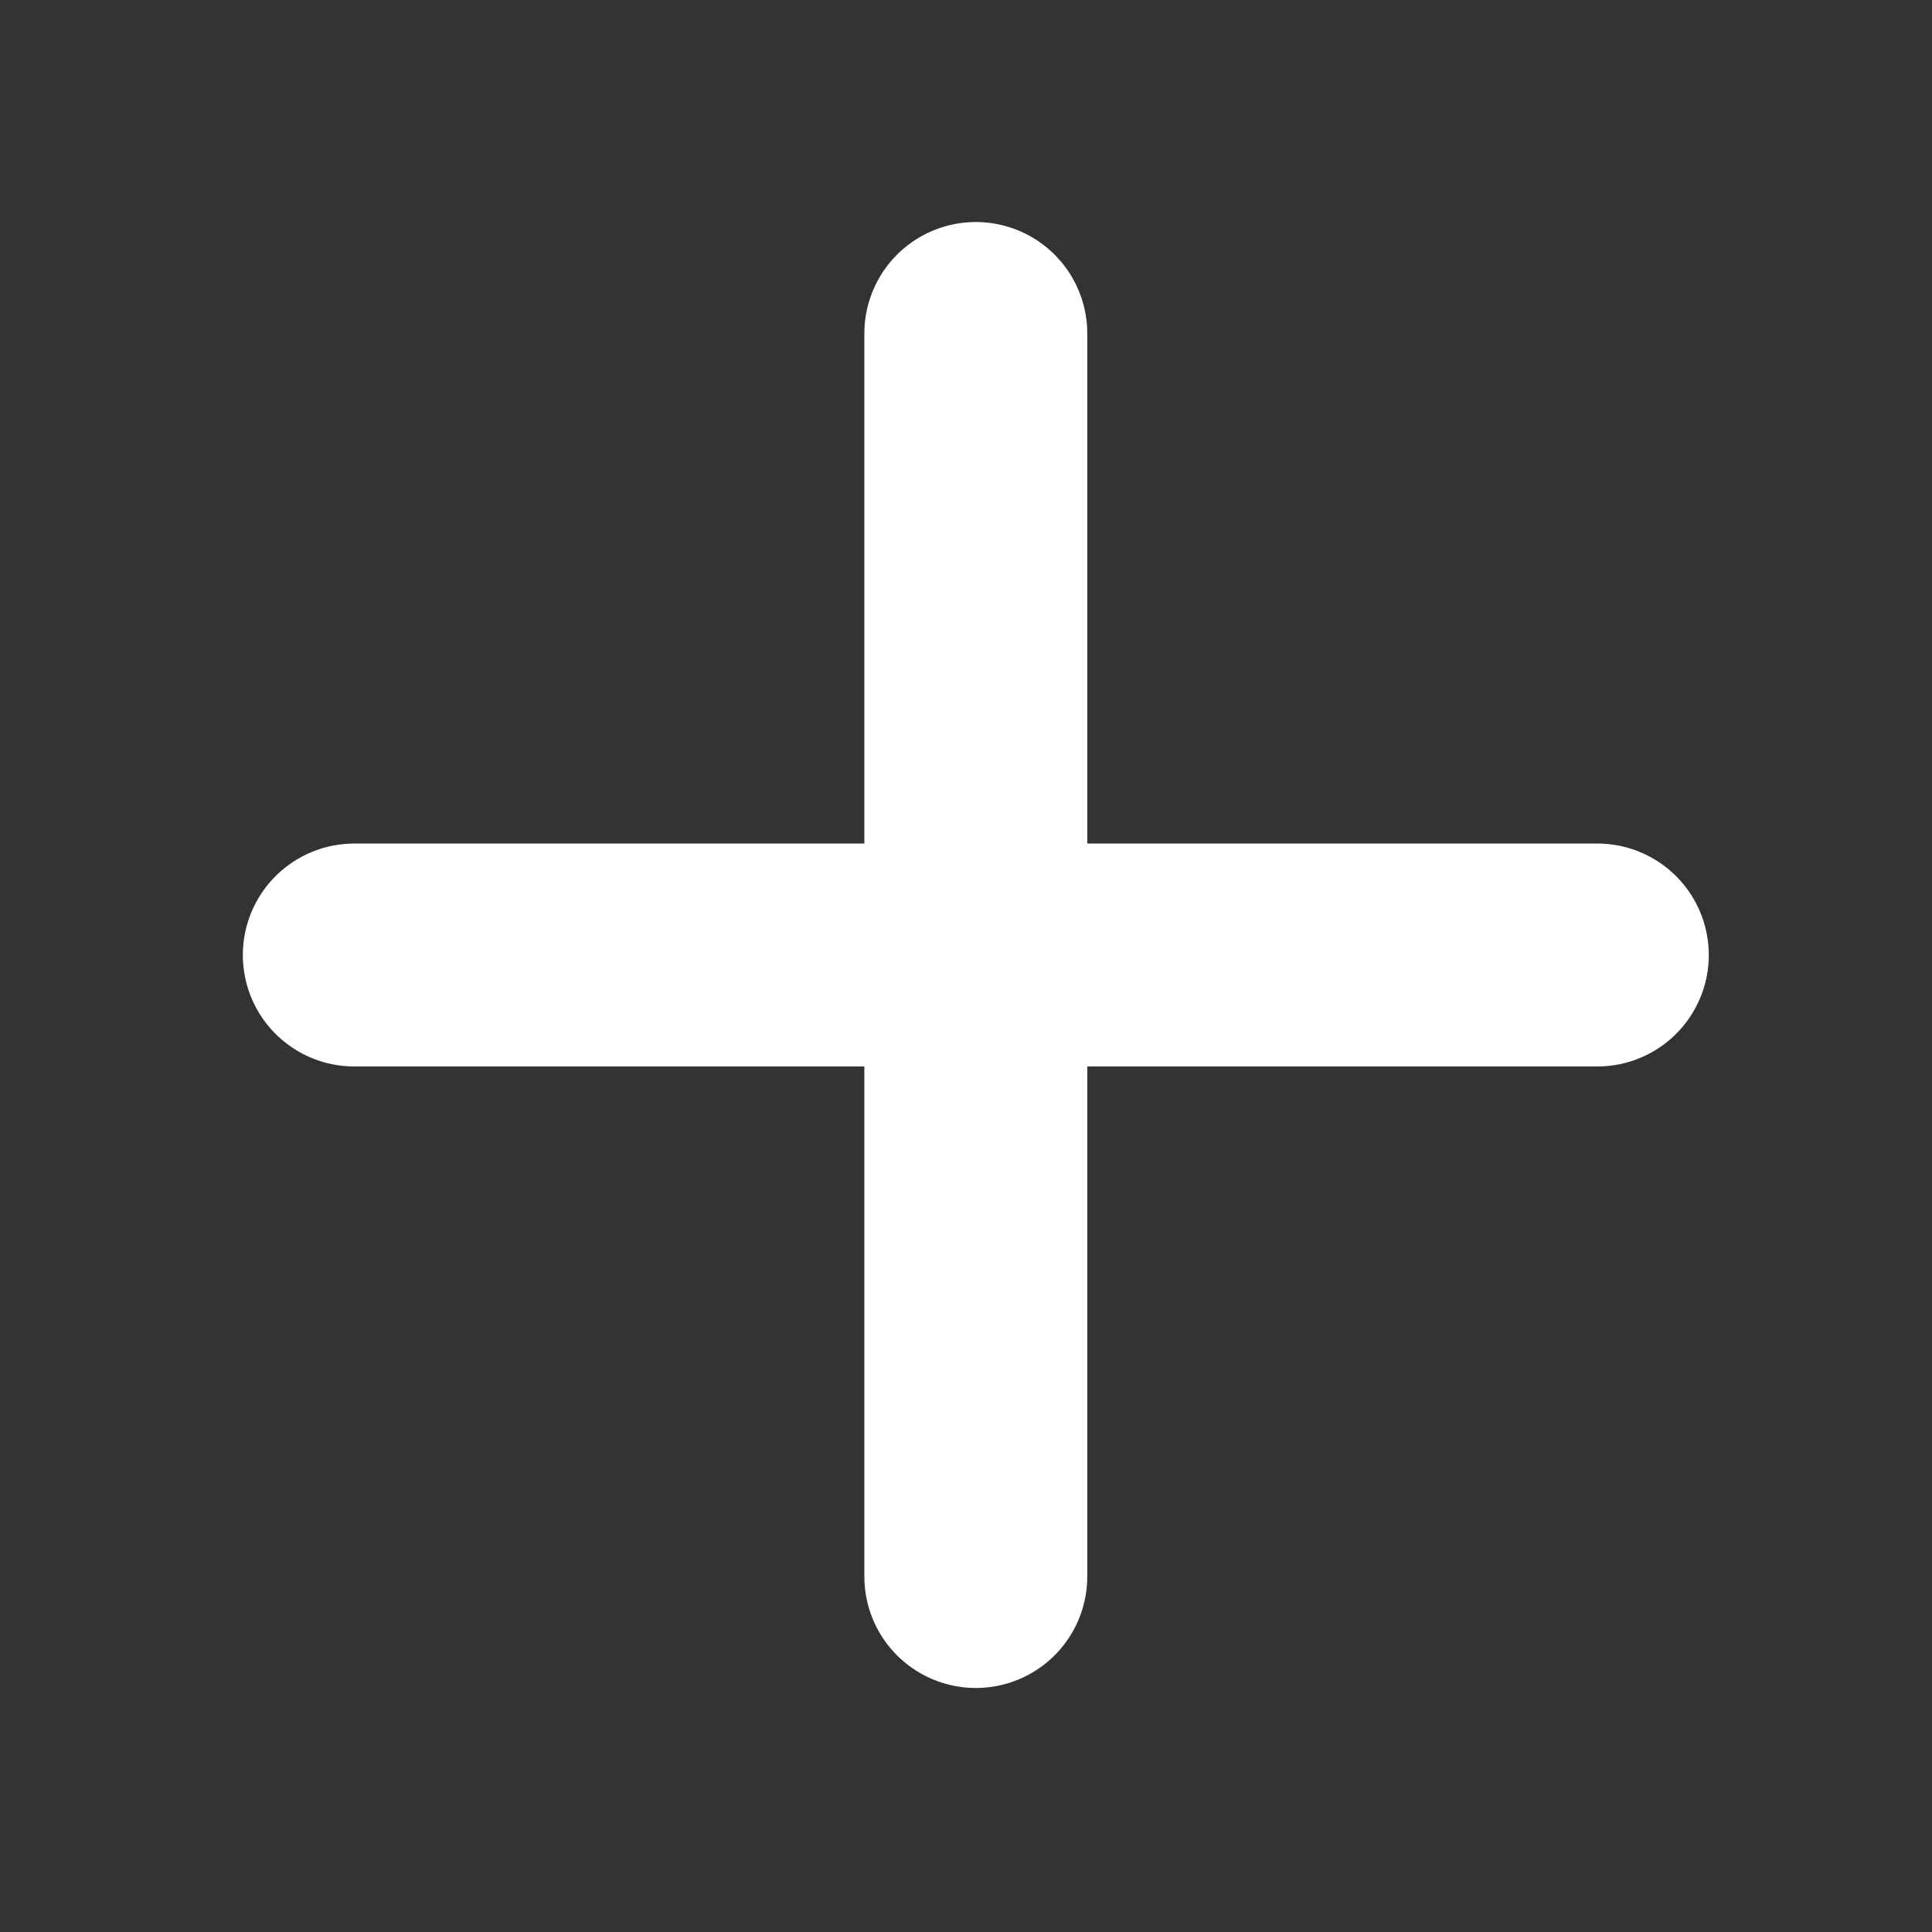
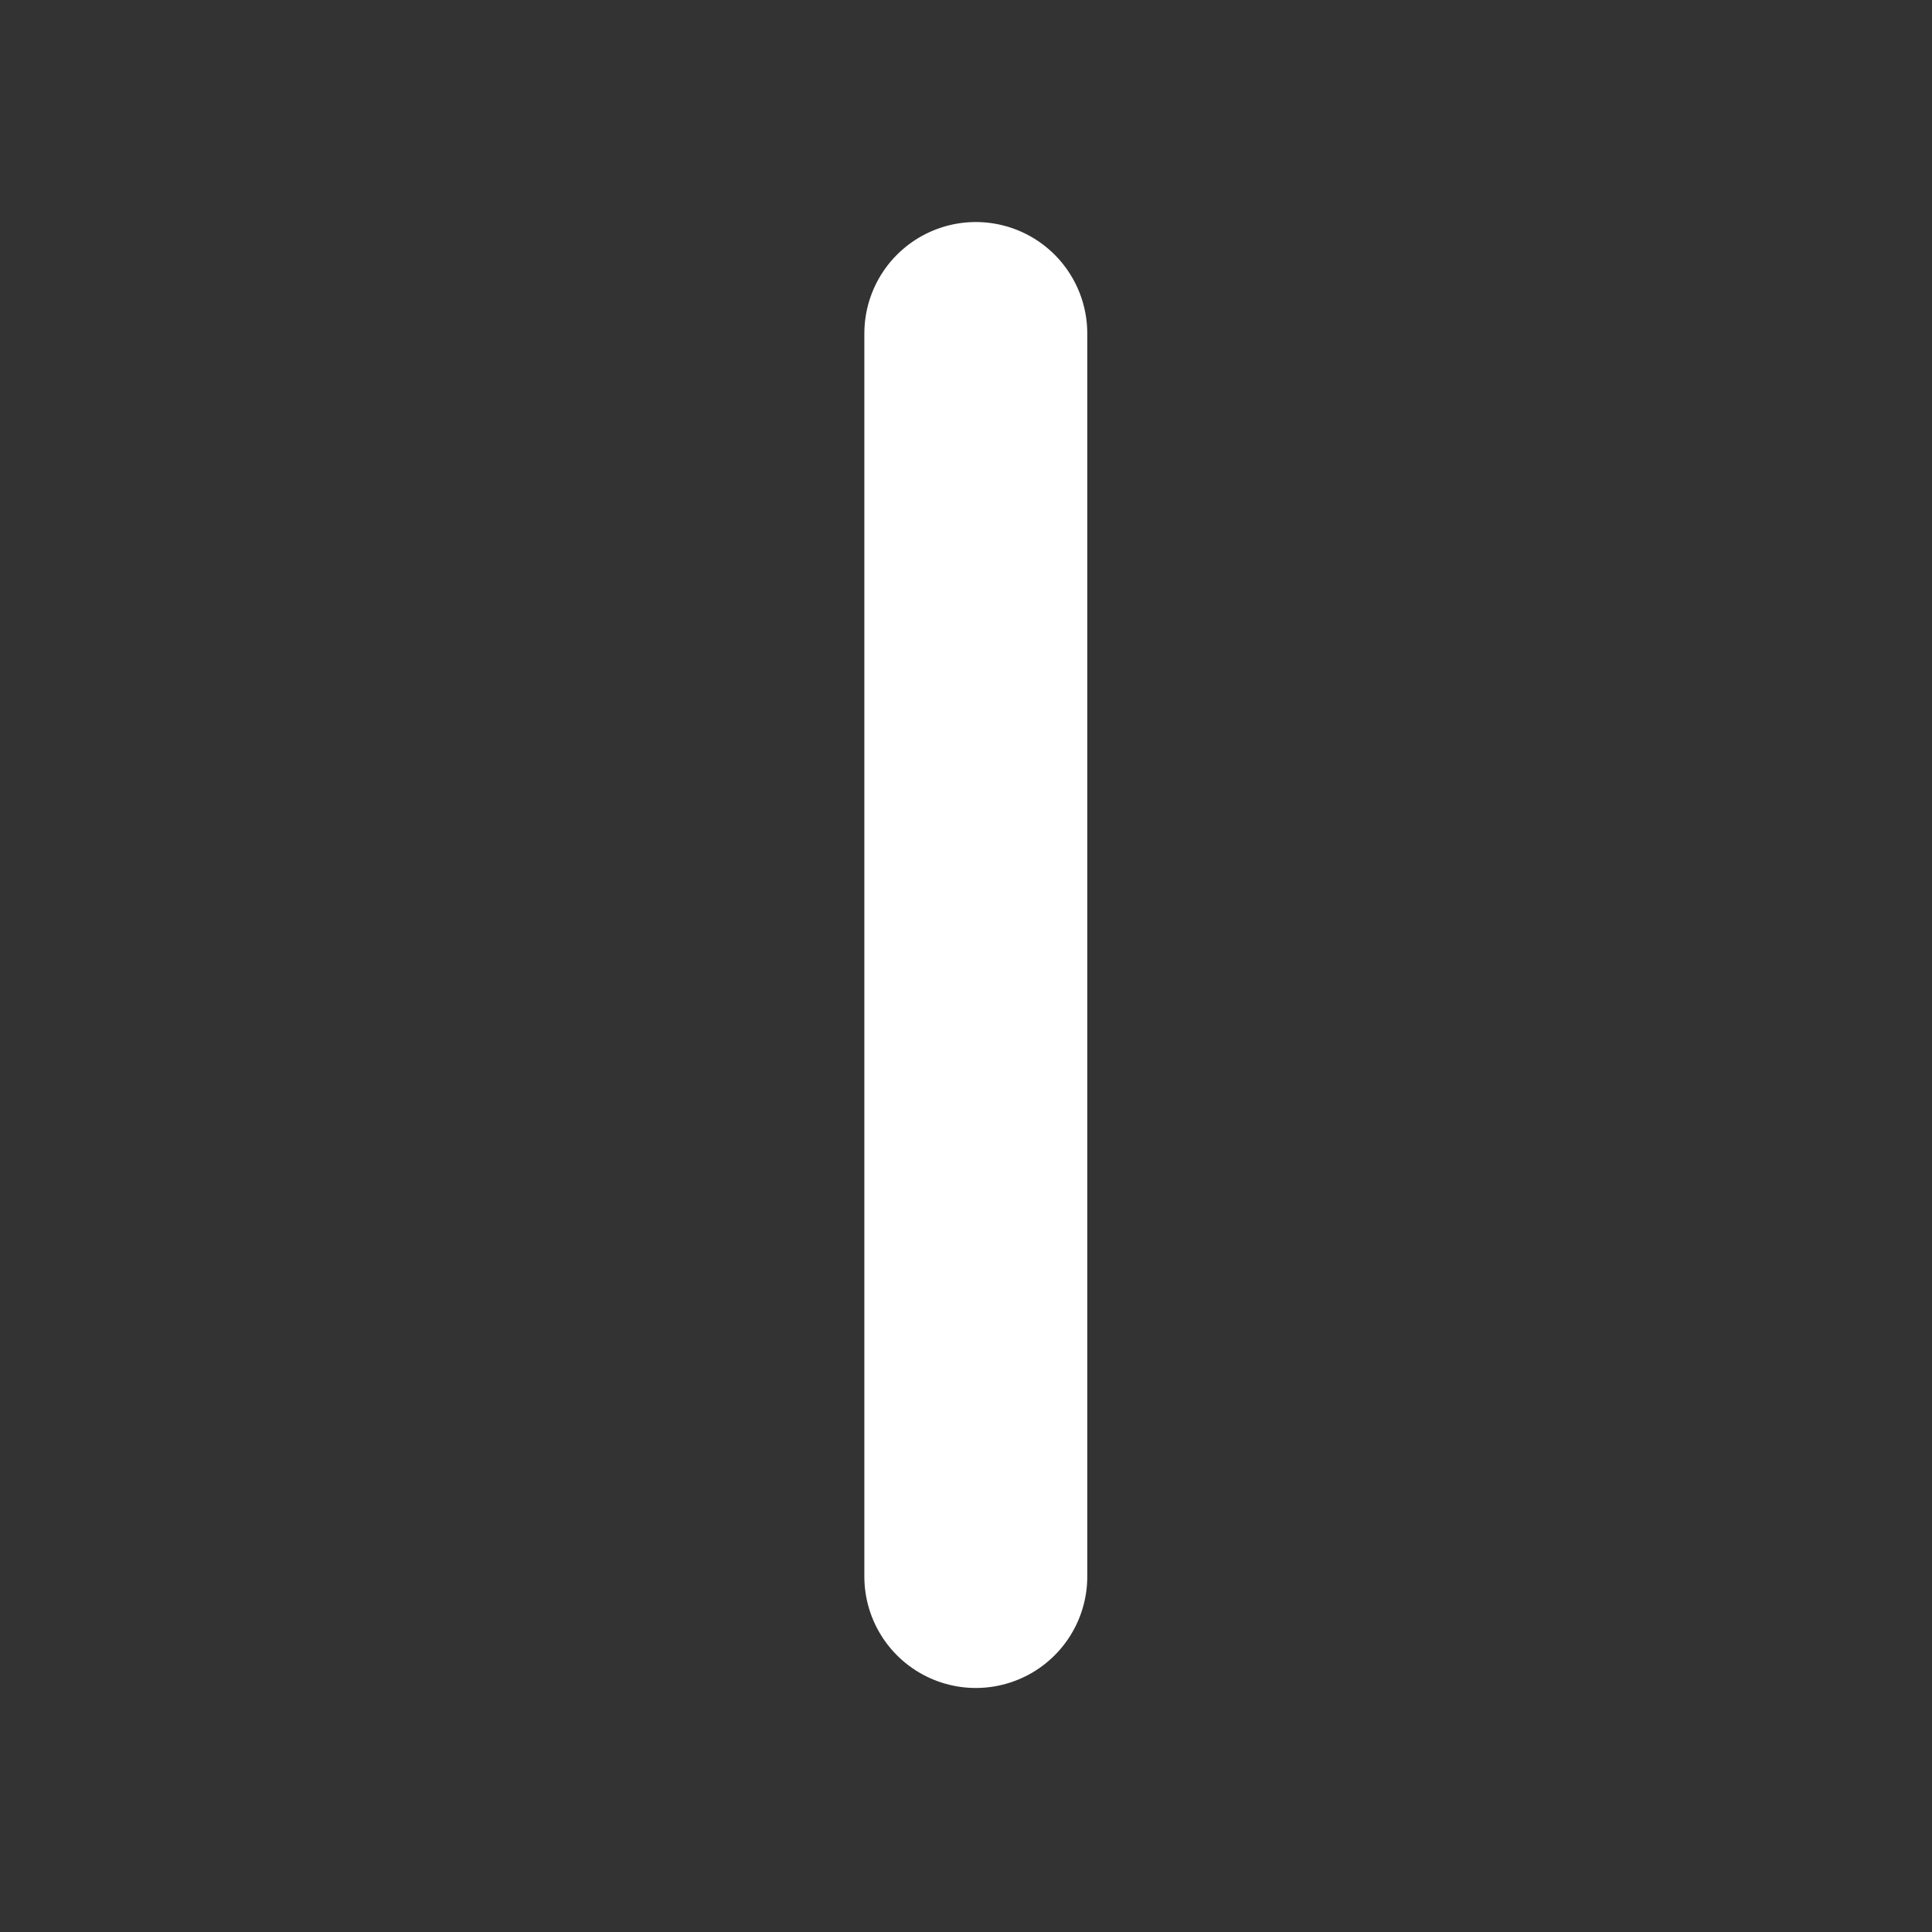
<svg xmlns="http://www.w3.org/2000/svg" width="26" height="26" viewBox="0 0 26 26" fill="none">
  <rect x="0" y="0" width="26" height="26" fill="#333333" stroke="none" />
-   <path d="M4.768 12.852H21.496" stroke="white" stroke-width="3" stroke-linecap="round" stroke-linejoin="round" />
  <path d="M13.132 4.488V21.216" stroke="white" stroke-width="3" stroke-linecap="round" stroke-linejoin="round" />
</svg>